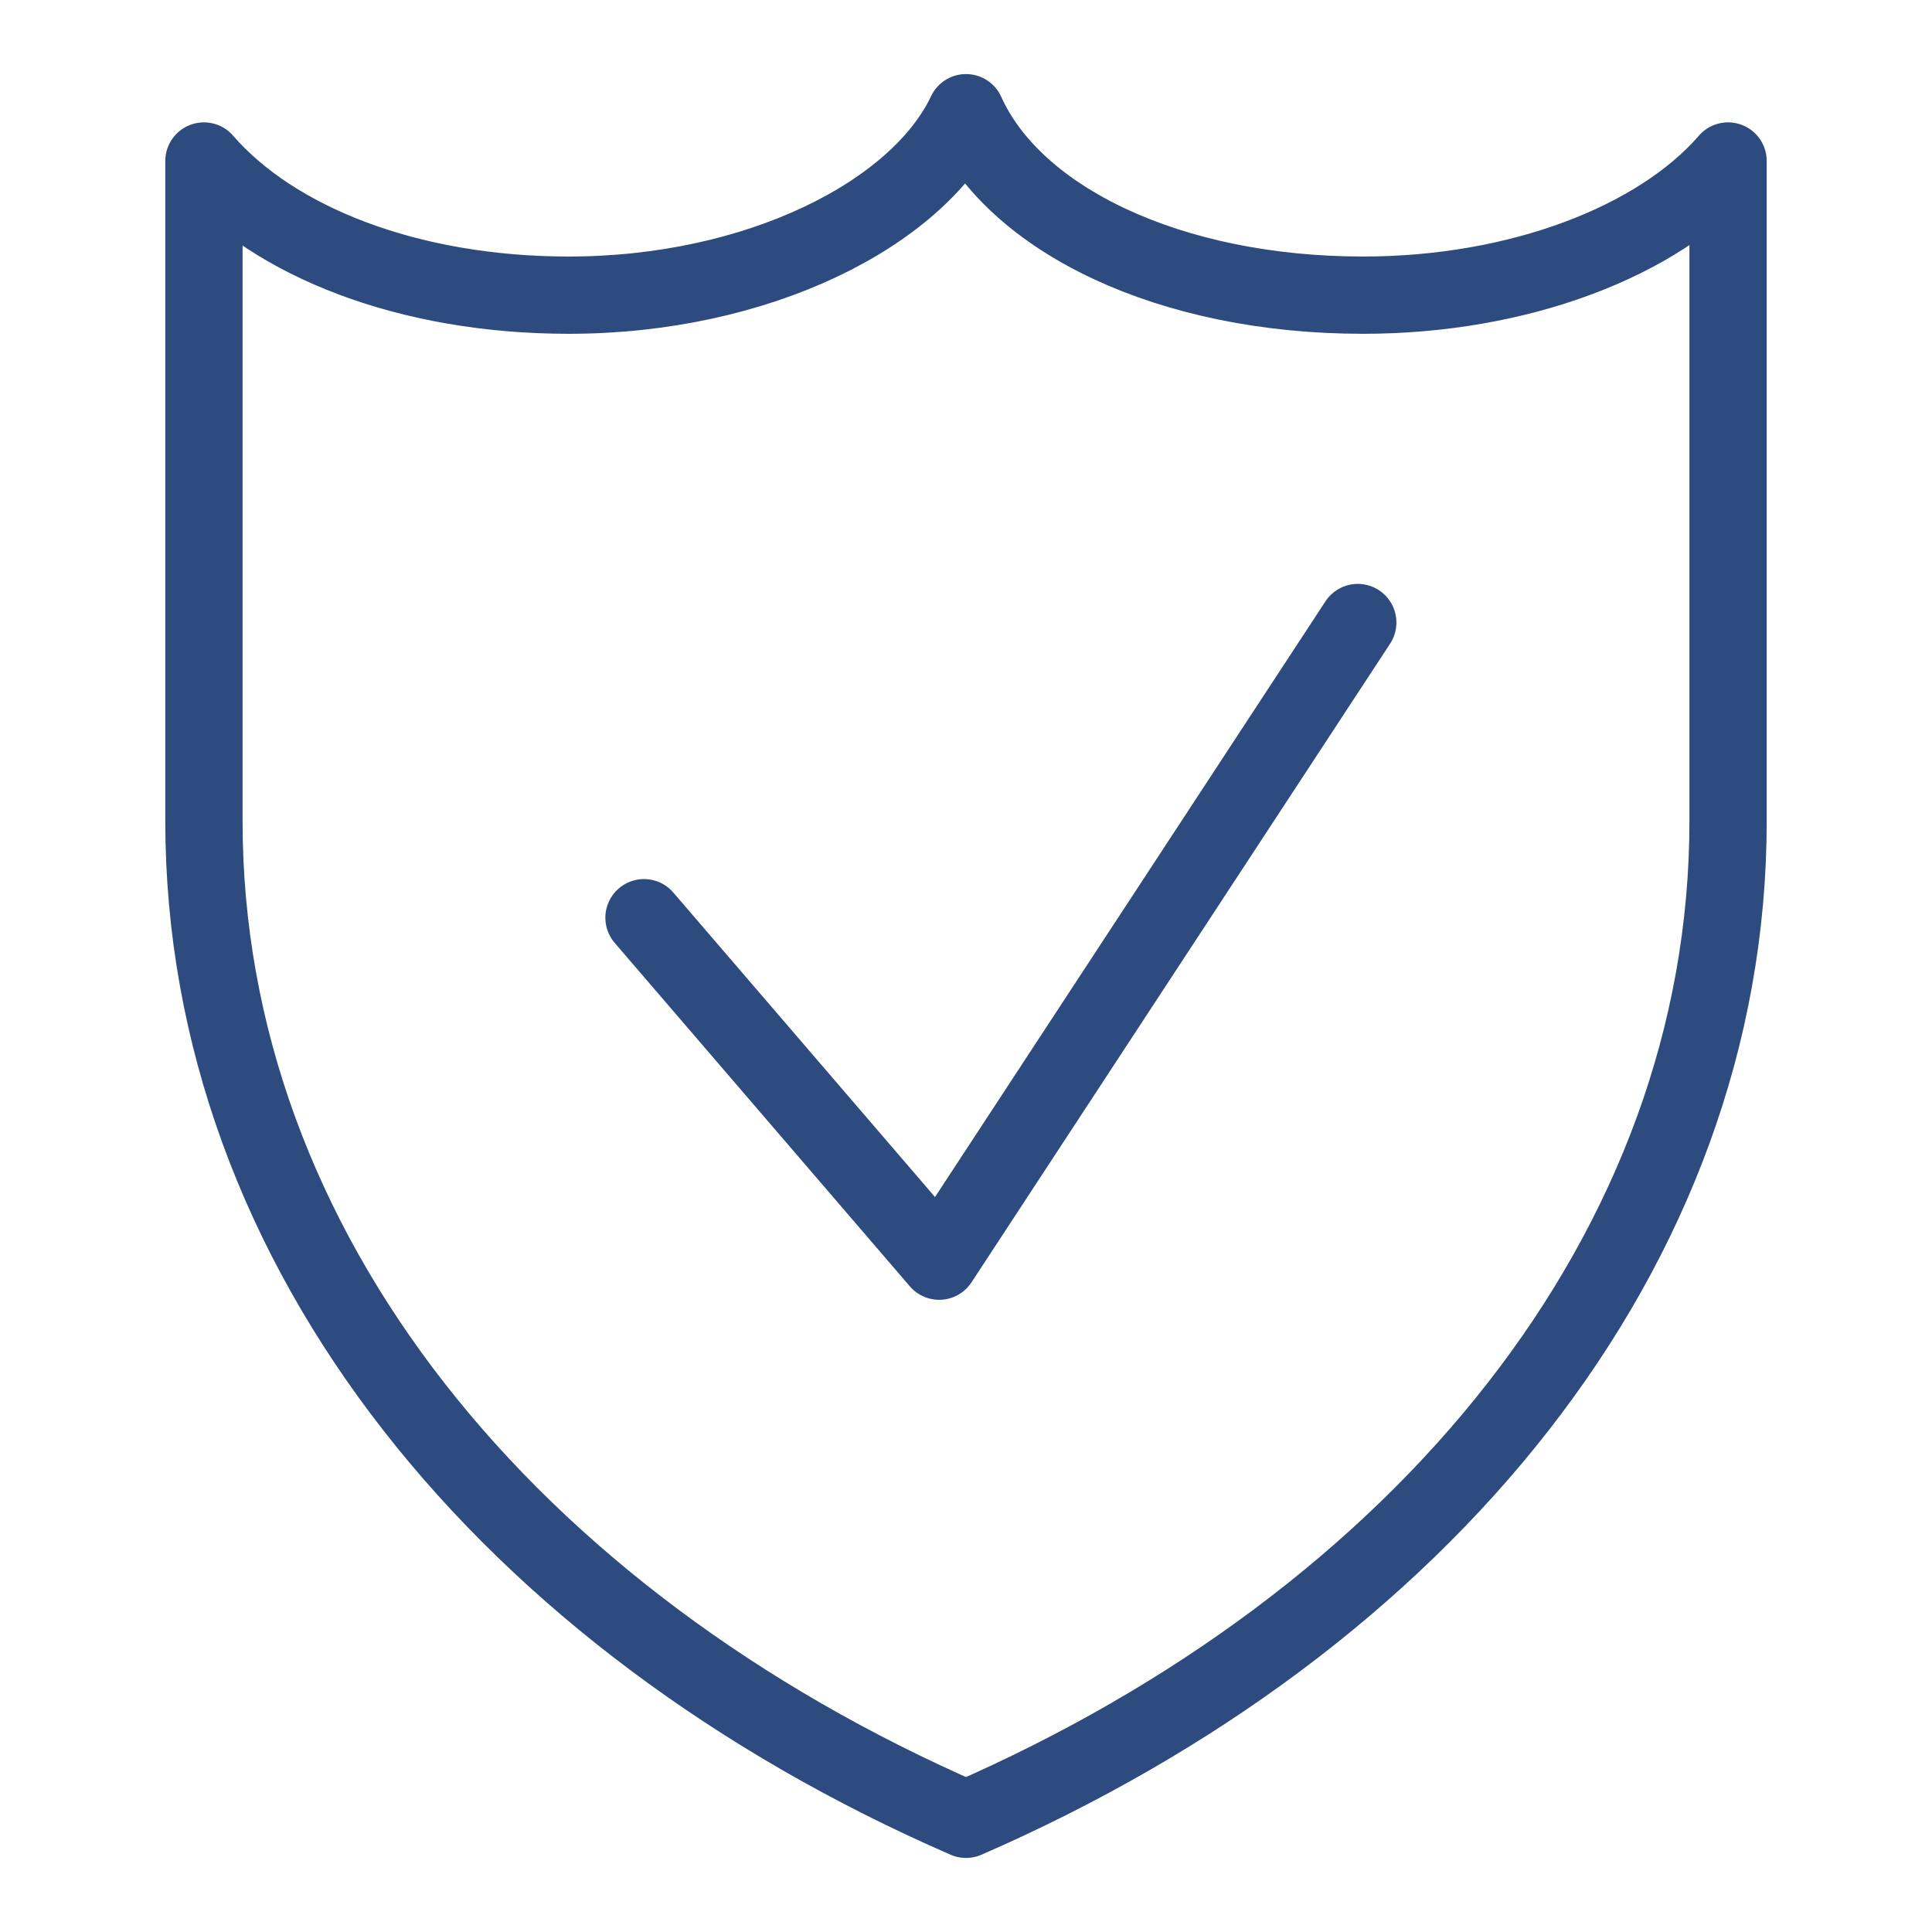
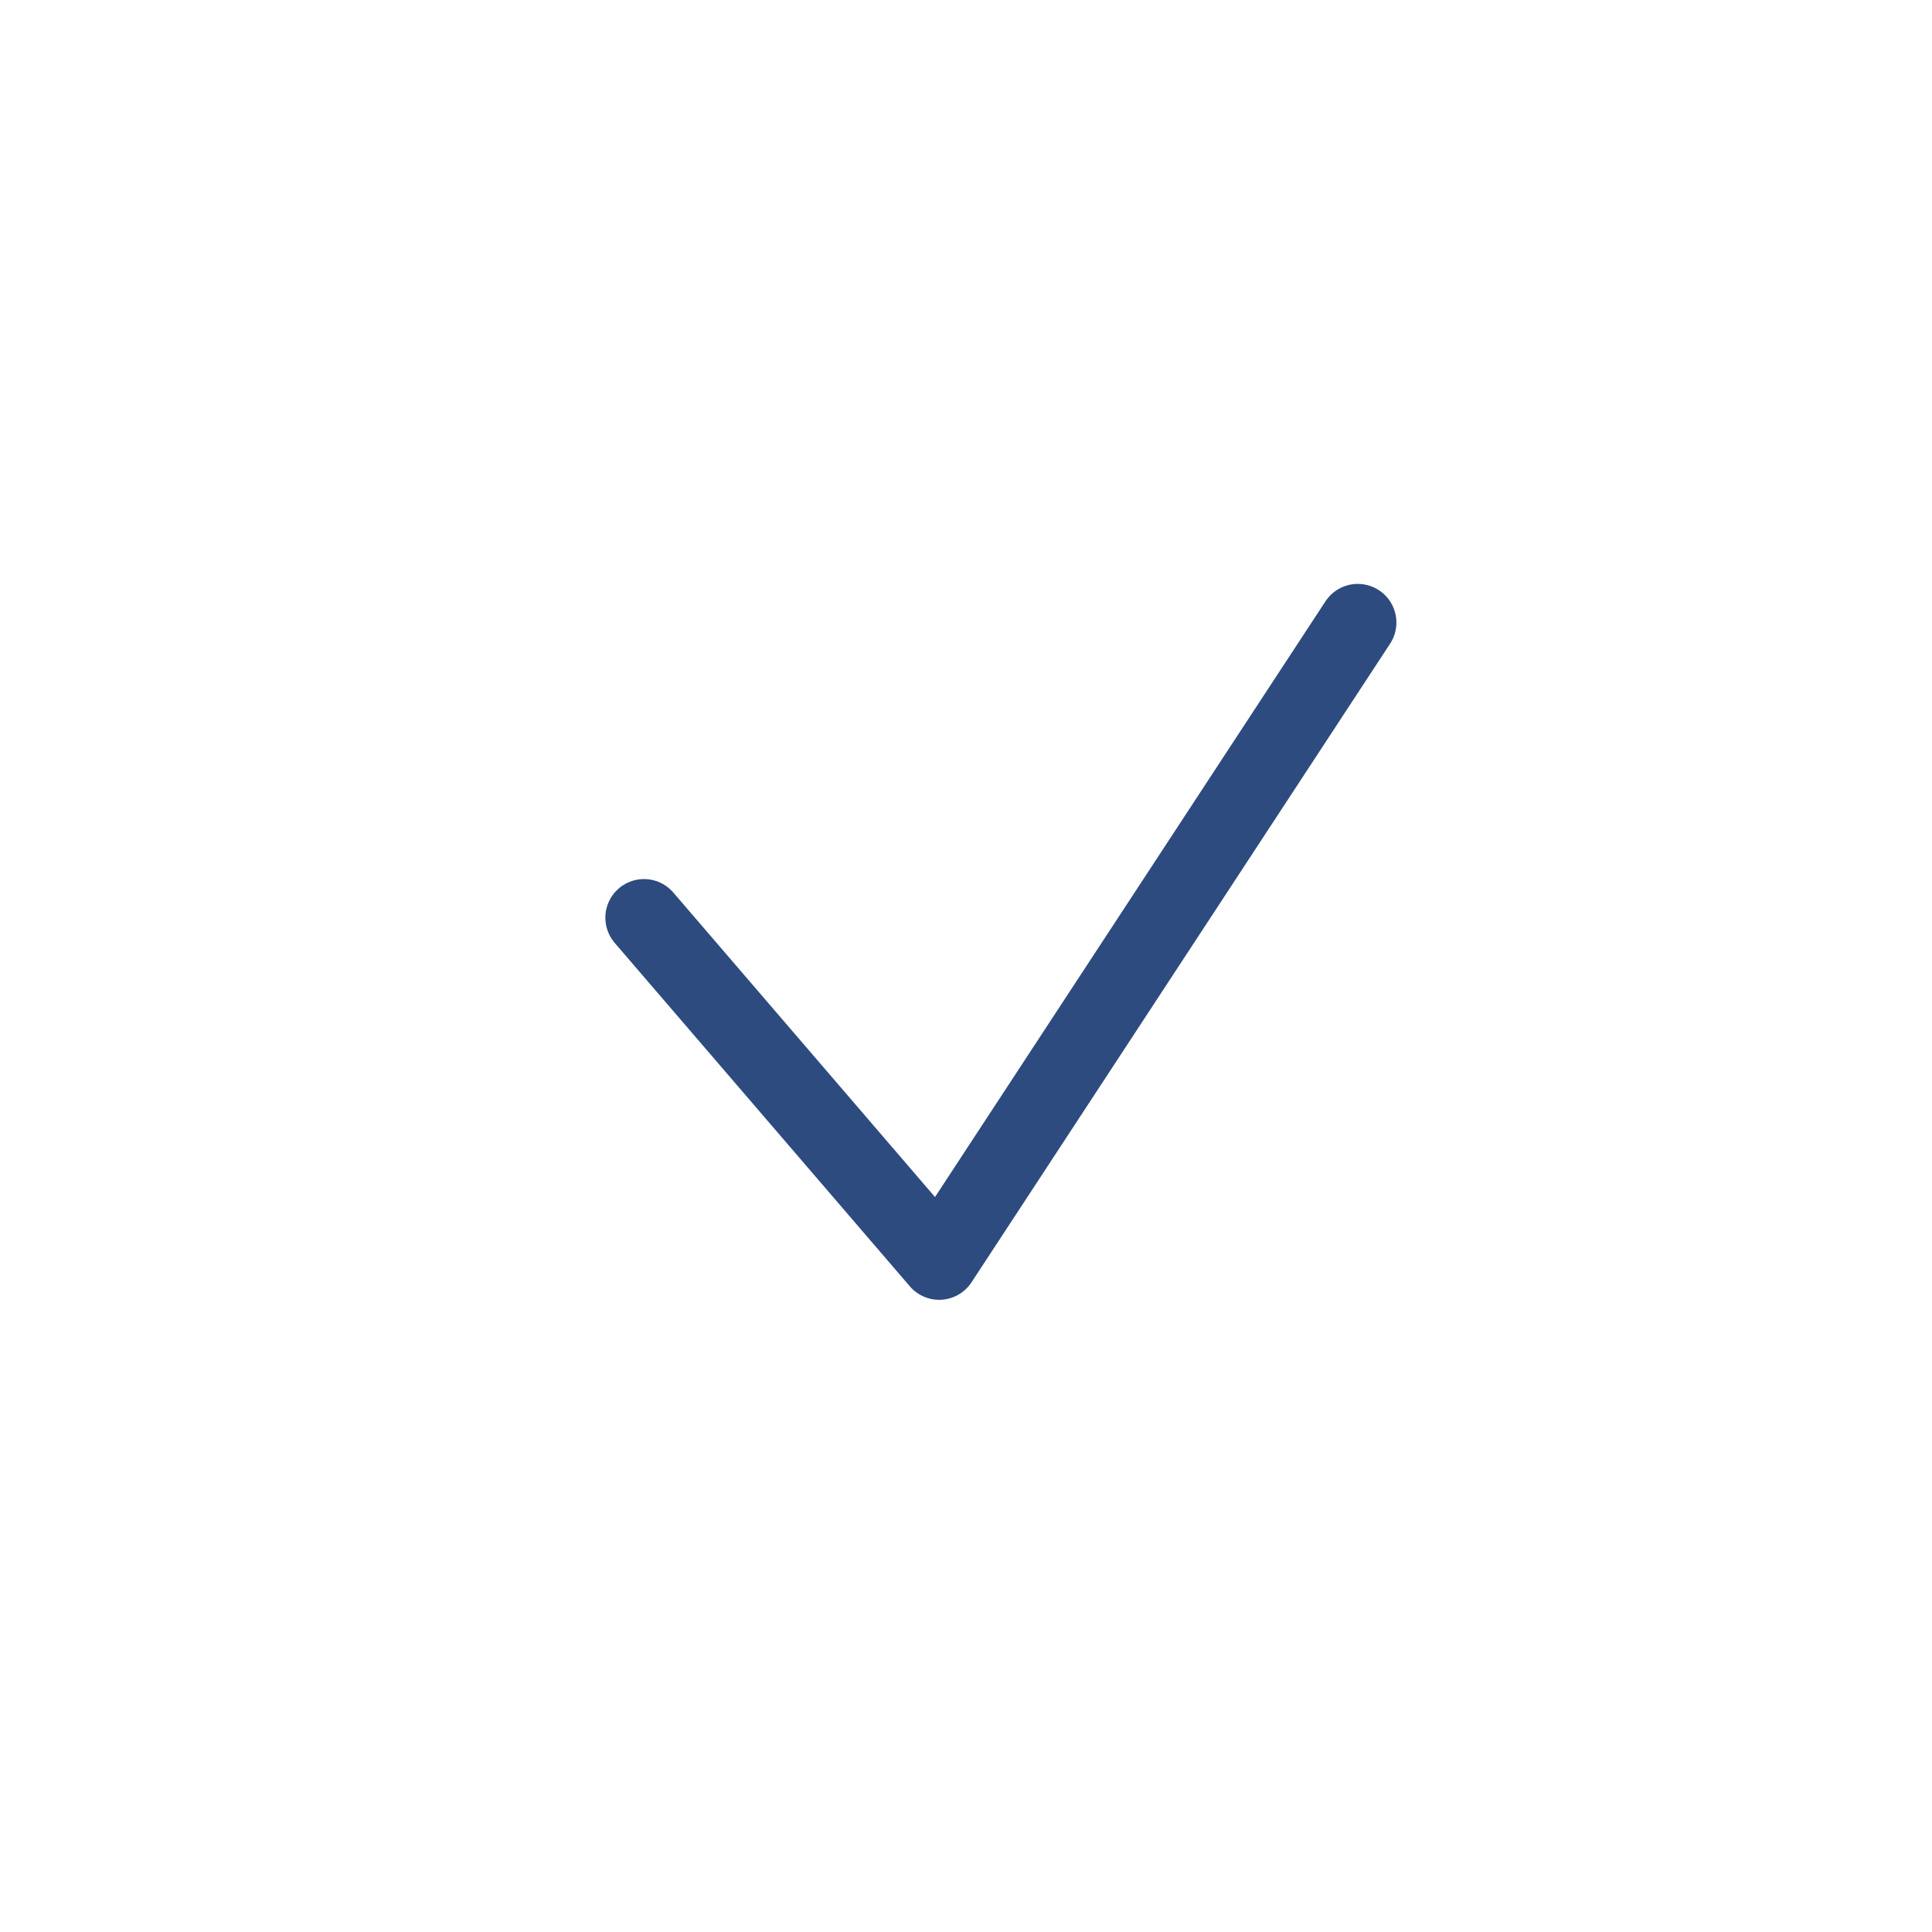
<svg xmlns="http://www.w3.org/2000/svg" id="Layer_1" viewBox="0 0 36 36">
  <style>.st0{fill:none;stroke:#2d4b7f;stroke-width:1.44;stroke-linecap:round;stroke-linejoin:round;stroke-miterlimit:22.926}</style>
-   <path class="st0" d="M18 33.9C9.5 30.2 3.8 23.3 3.8 15.3V3c1.3 1.5 3.8 2.5 6.8 2.5 3.5 0 6.5-1.5 7.4-3.4.9 2 3.8 3.4 7.4 3.4 2.9 0 5.5-1 6.8-2.5v12.3c0 8-5.7 14.9-14.2 18.6z" />
  <path class="st0" d="M12 17.1l5.5 6.4 7.8-11.9" />
</svg>